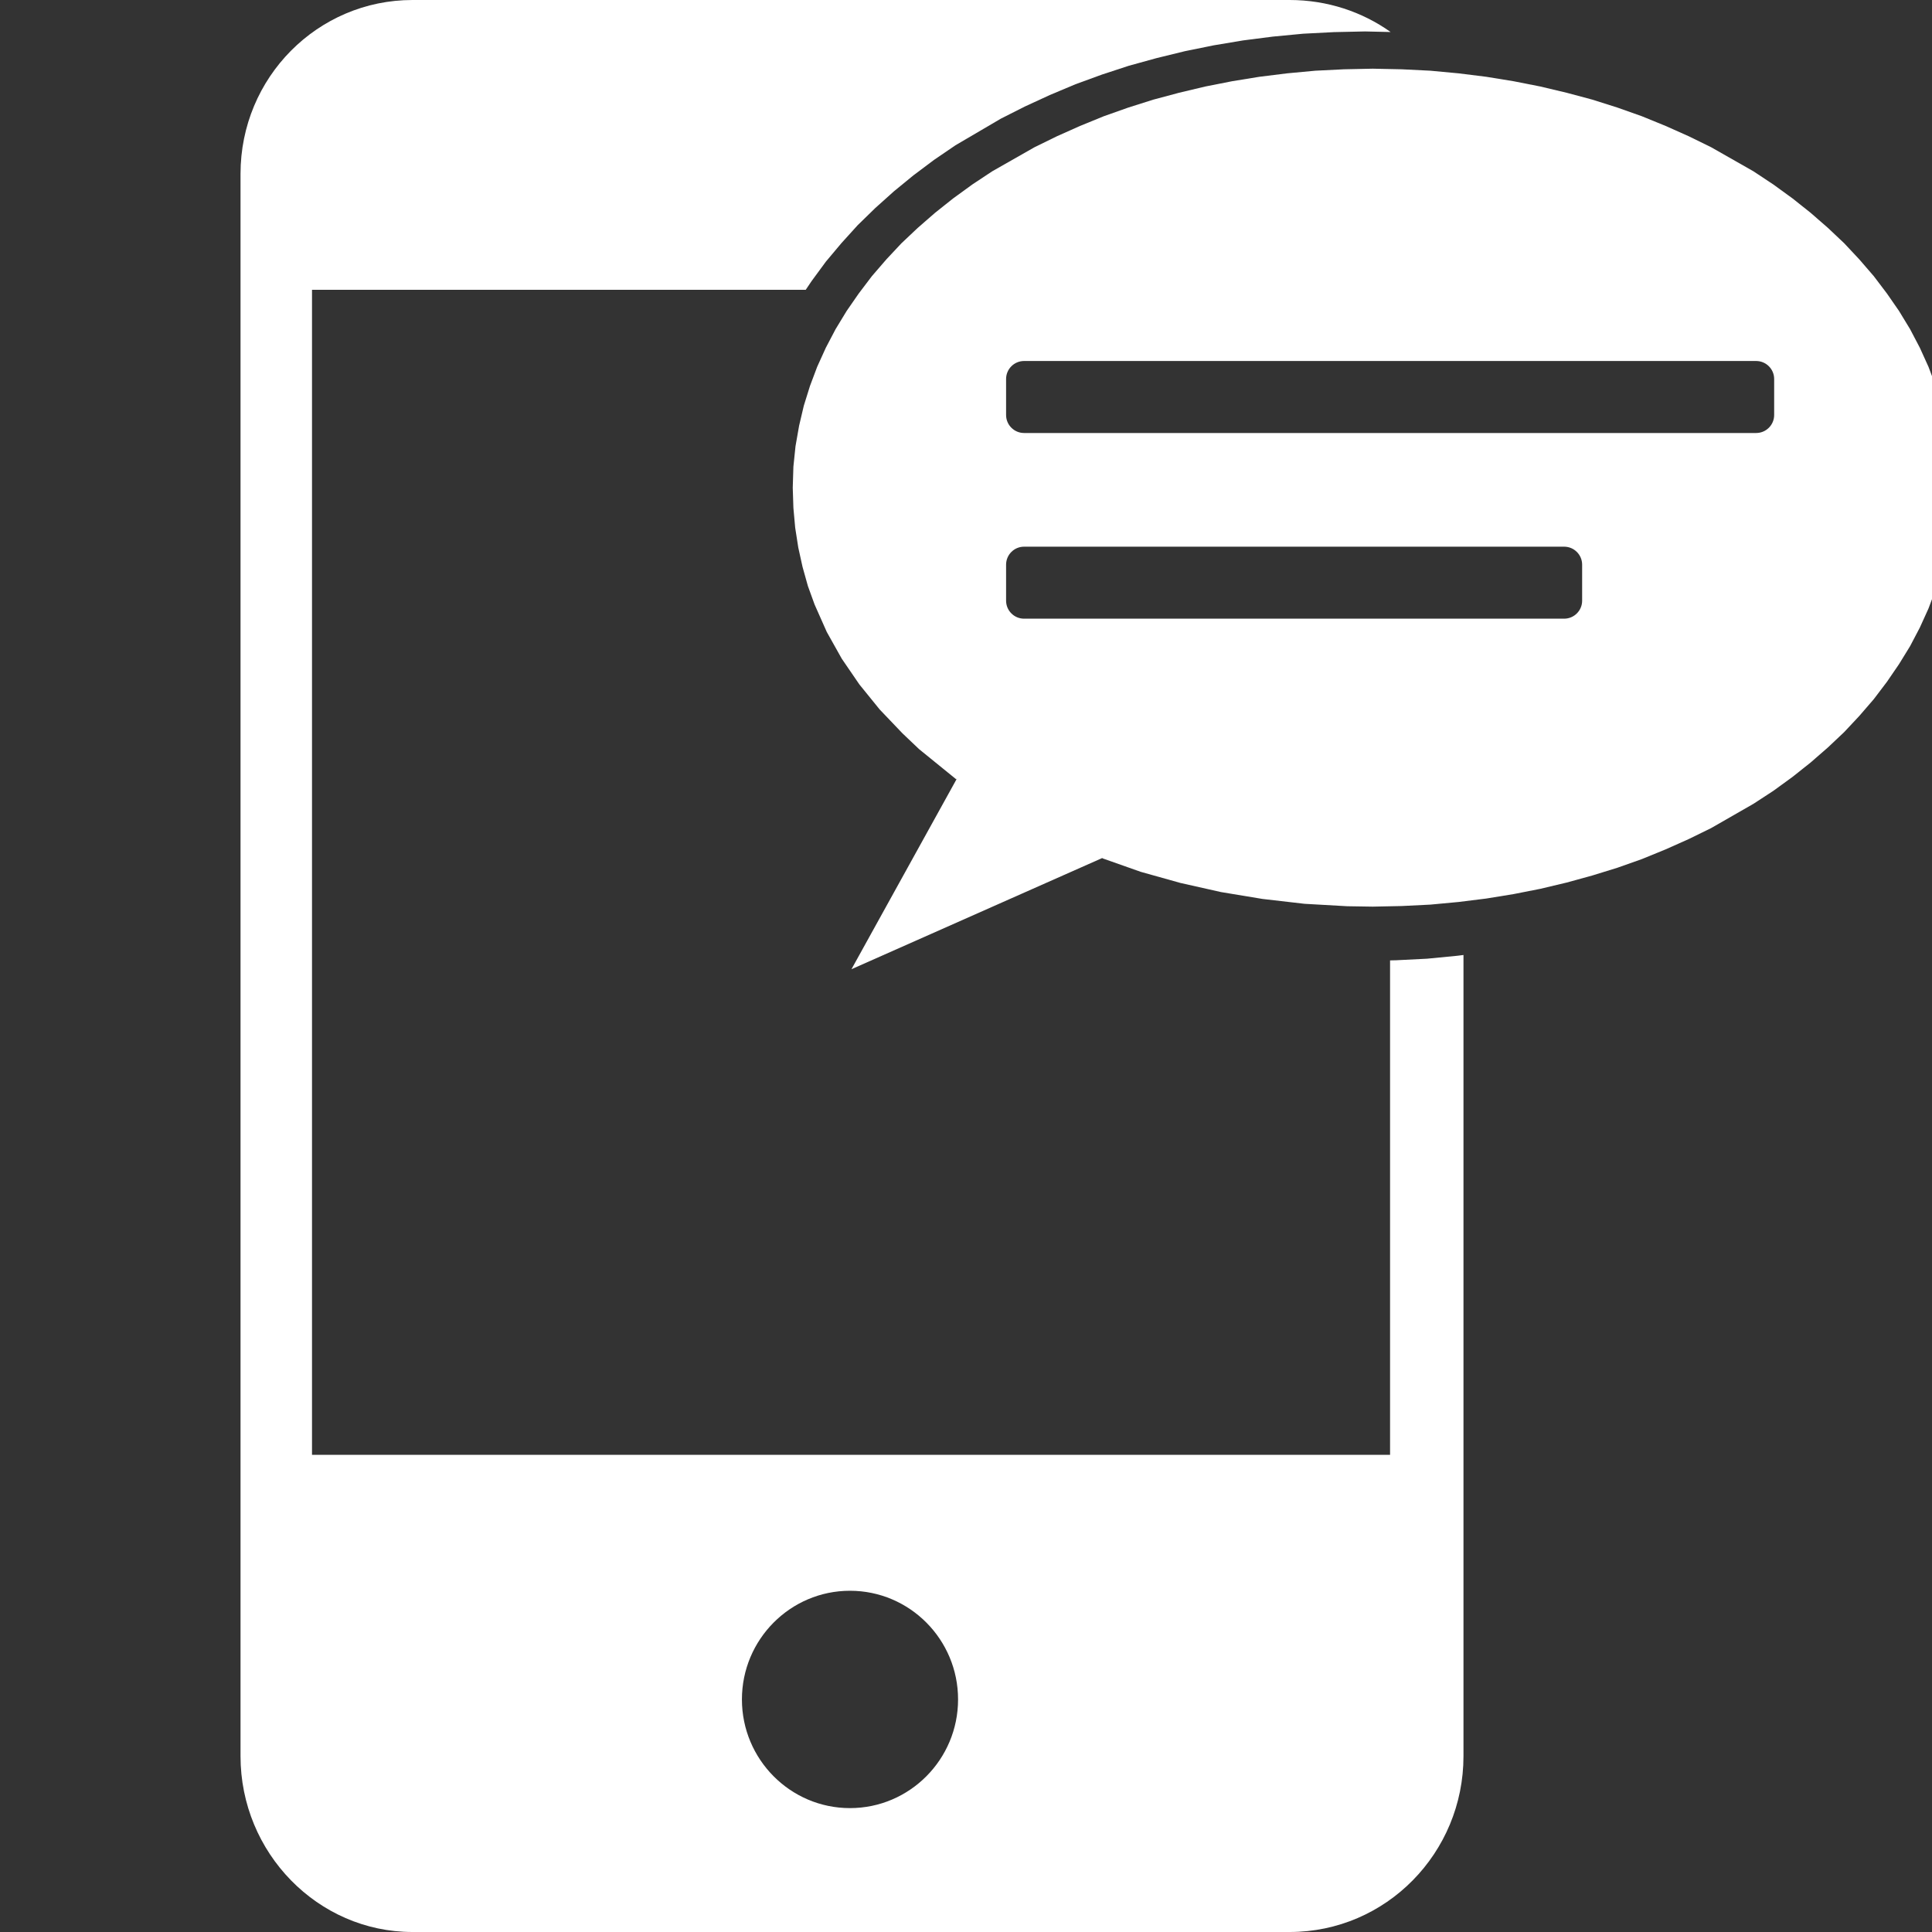
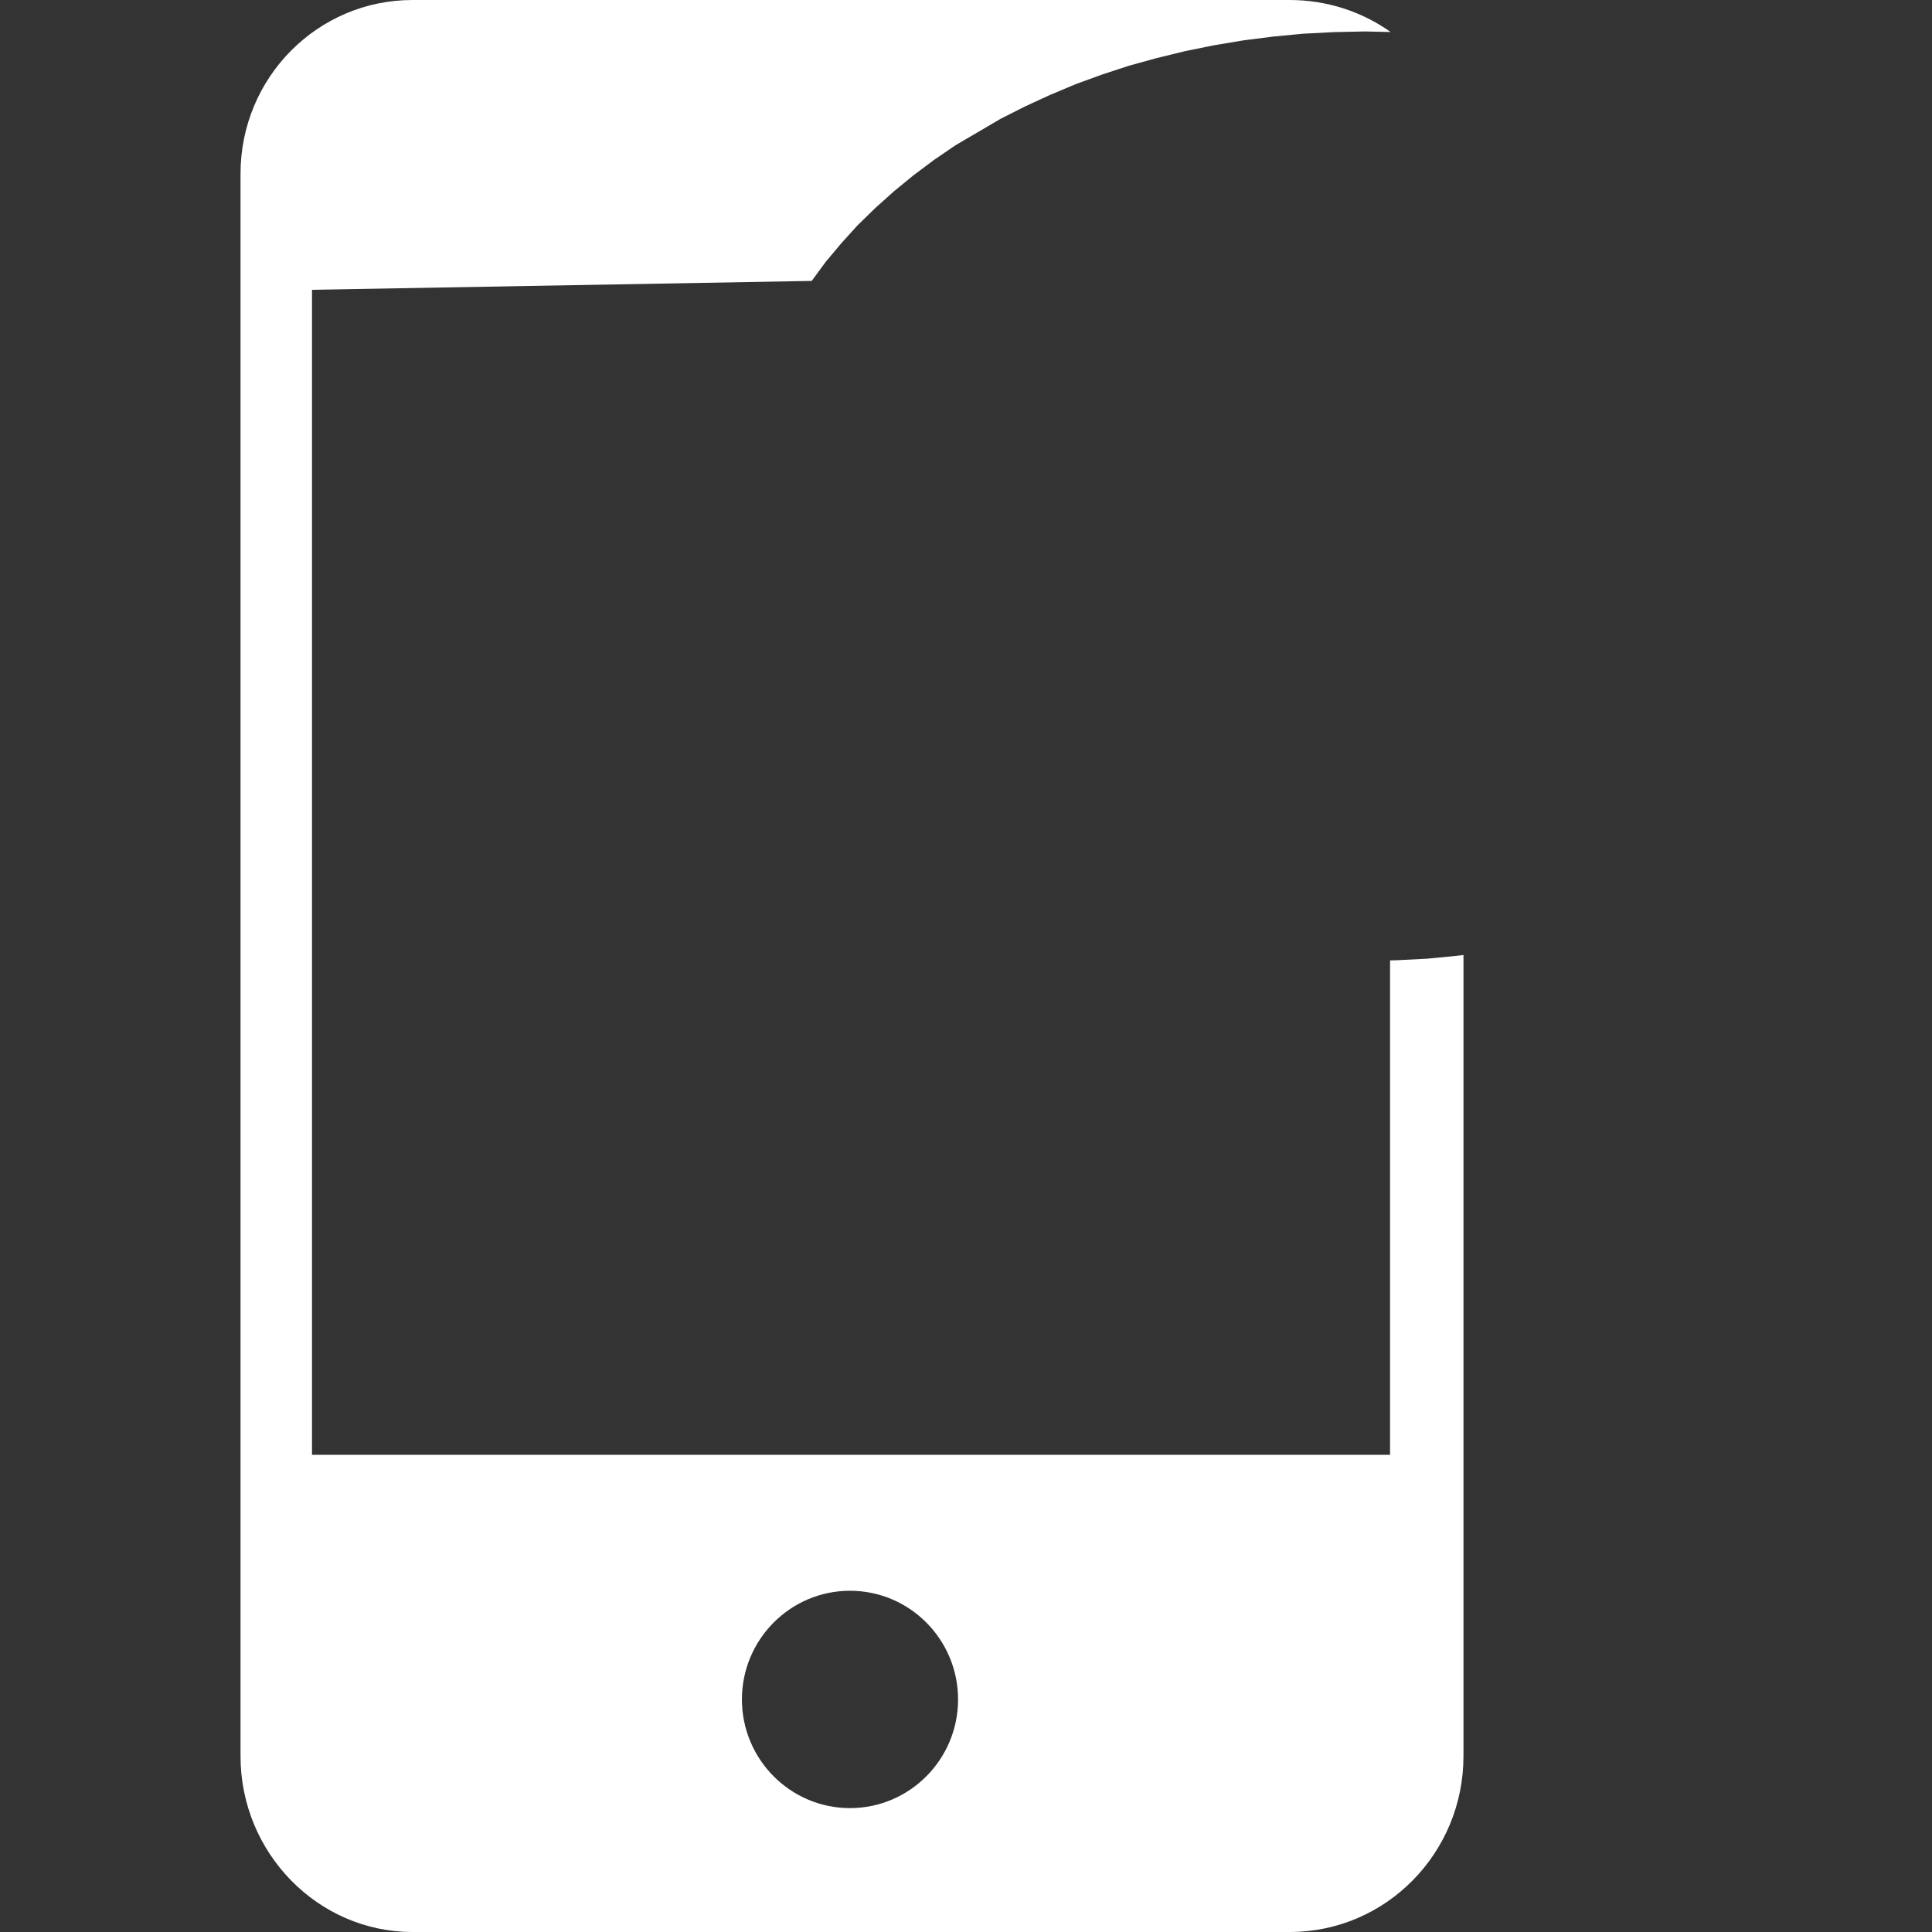
<svg xmlns="http://www.w3.org/2000/svg" xmlns:ns1="http://www.serif.com/" width="100%" height="100%" viewBox="0 0 64 64" version="1.1" xml:space="preserve" style="fill-rule:evenodd;clip-rule:evenodd;stroke-linejoin:round;stroke-miterlimit:2;">
  <rect x="0" y="0" width="64" height="64" fill="#333333" stroke="none" />
  <g transform="matrix(1.6,0,0,1.6,-21.786,-19.2)">
-     <path d="M43.916,31.772L43.916,48.36C43.916,50.36 42.316,52 40.316,52L22.156,52C20.196,52 18.596,50.36 18.596,48.36L18.596,15.6C18.596,13.6 20.196,12 22.156,12L40.316,12C41.098,12 41.82,12.245 42.408,12.663L41.877,12.651L41.235,12.665L40.596,12.698L39.968,12.758L39.352,12.837L38.742,12.939L38.147,13.06L37.559,13.204L36.986,13.362L36.431,13.544L35.883,13.744L35.353,13.967L34.838,14.204L34.341,14.455L33.398,15.008L32.955,15.31L32.527,15.631L32.124,15.961L31.736,16.309L31.373,16.663L31.036,17.035L30.716,17.416L30.422,17.816L30.298,18L20.076,18L20.076,42.12L42.396,42.12L42.396,31.884L42.523,31.881L43.161,31.849L43.789,31.788L43.916,31.772ZM31.214,44.935C32.449,44.935 33.452,45.943 33.452,47.185C33.452,48.426 32.449,49.435 31.214,49.435C29.98,49.435 28.977,48.426 28.977,47.185C28.977,45.943 29.98,44.935 31.214,44.935Z" style="fill:white;" />
+     <path d="M43.916,31.772L43.916,48.36C43.916,50.36 42.316,52 40.316,52L22.156,52C20.196,52 18.596,50.36 18.596,48.36L18.596,15.6C18.596,13.6 20.196,12 22.156,12L40.316,12C41.098,12 41.82,12.245 42.408,12.663L41.877,12.651L41.235,12.665L40.596,12.698L39.968,12.758L39.352,12.837L38.742,12.939L38.147,13.06L37.559,13.204L36.986,13.362L36.431,13.544L35.883,13.744L35.353,13.967L34.838,14.204L34.341,14.455L33.398,15.008L32.955,15.31L32.527,15.631L32.124,15.961L31.736,16.309L31.373,16.663L31.036,17.035L30.716,17.416L30.422,17.816L20.076,18L20.076,42.12L42.396,42.12L42.396,31.884L42.523,31.881L43.161,31.849L43.789,31.788L43.916,31.772ZM31.214,44.935C32.449,44.935 33.452,45.943 33.452,47.185C33.452,48.426 32.449,49.435 31.214,49.435C29.98,49.435 28.977,48.426 28.977,47.185C28.977,45.943 29.98,44.935 31.214,44.935Z" style="fill:white;" />
  </g>
  <g transform="matrix(0.159,0,0,0.159,21.403,0.858)">
    <g id="Text-Bubble" ns1:id="Text Bubble">
-       <path id="Primary-Shape" ns1:id="Primary Shape" d="M95.043,173.415L103.05,176.241L111.327,178.56L119.774,180.457L128.425,181.891L137.177,182.903L146.065,183.409L151.391,183.494L157.43,183.367L163.401,183.072L169.27,182.524L175.037,181.807L180.736,180.879L186.3,179.783L191.795,178.476L197.155,177L202.346,175.397L207.468,173.584L212.421,171.56L217.239,169.409L221.886,167.132L230.707,162.072L234.845,159.373L238.849,156.463L242.614,153.469L246.244,150.307L249.637,147.102L252.791,143.728L255.777,140.27L258.525,136.644L261.035,132.975L263.342,129.222L265.377,125.343L267.175,121.379L268.668,117.415L269.957,113.282L270.941,109.108L271.687,104.849L272.128,100.589L272.264,96.204L272.128,91.818L271.687,87.559L270.941,83.3L269.957,79.125L268.668,74.993L267.175,71.029L265.377,67.065L263.342,63.185L261.035,59.39L258.525,55.764L255.777,52.137L252.791,48.679L249.637,45.306L246.244,42.101L242.614,38.938L238.849,35.944L234.845,33.035L230.707,30.294L221.886,25.275L217.239,22.998L212.421,20.848L207.468,18.824L202.346,17.01L197.155,15.366L191.795,13.932L186.3,12.625L180.736,11.528L175.037,10.601L169.27,9.884L163.401,9.336L157.43,9.04L151.391,8.914L145.387,9.04L139.416,9.336L133.547,9.884L127.78,10.601L122.081,11.528L116.517,12.625L111.021,13.932L105.661,15.366L100.471,17.01L95.348,18.824L90.395,20.848L85.578,22.998L80.93,25.275L72.11,30.294L67.971,33.035L63.968,35.944L60.203,38.938L56.573,42.101L53.18,45.306L50.025,48.679L47.04,52.137L44.292,55.764L41.782,59.39L39.475,63.185L37.439,67.065L35.641,71.029L34.149,74.993L32.859,79.125L31.876,83.3L31.129,87.559L30.688,91.818L30.553,96.204L30.688,100.421L31.061,104.553L31.706,108.686L32.588,112.692L33.708,116.698L35.098,120.535L37.643,126.27L40.764,131.837L44.428,137.192L48.668,142.421L53.418,147.397L56.878,150.686L64.613,156.969L64.782,156.759L42.786,196.53L95.111,173.332L95.043,173.415ZM195.016,112.25C195.016,110.18 193.336,108.5 191.266,108.5L78.75,108.5C76.68,108.5 75,110.18 75,112.25L75,119.75C75,121.82 76.68,123.5 78.75,123.5L191.266,123.5C193.336,123.5 195.016,121.82 195.016,119.75L195.016,112.25ZM235.022,73.566C235.022,71.497 233.341,69.816 231.272,69.816L78.75,69.816C76.68,69.816 75,71.497 75,73.566L75,81.066C75,83.136 76.68,84.816 78.75,84.816L231.272,84.816C233.341,84.816 235.022,83.136 235.022,81.066L235.022,73.566Z" style="fill:white;" />
-     </g>
+       </g>
  </g>
</svg>